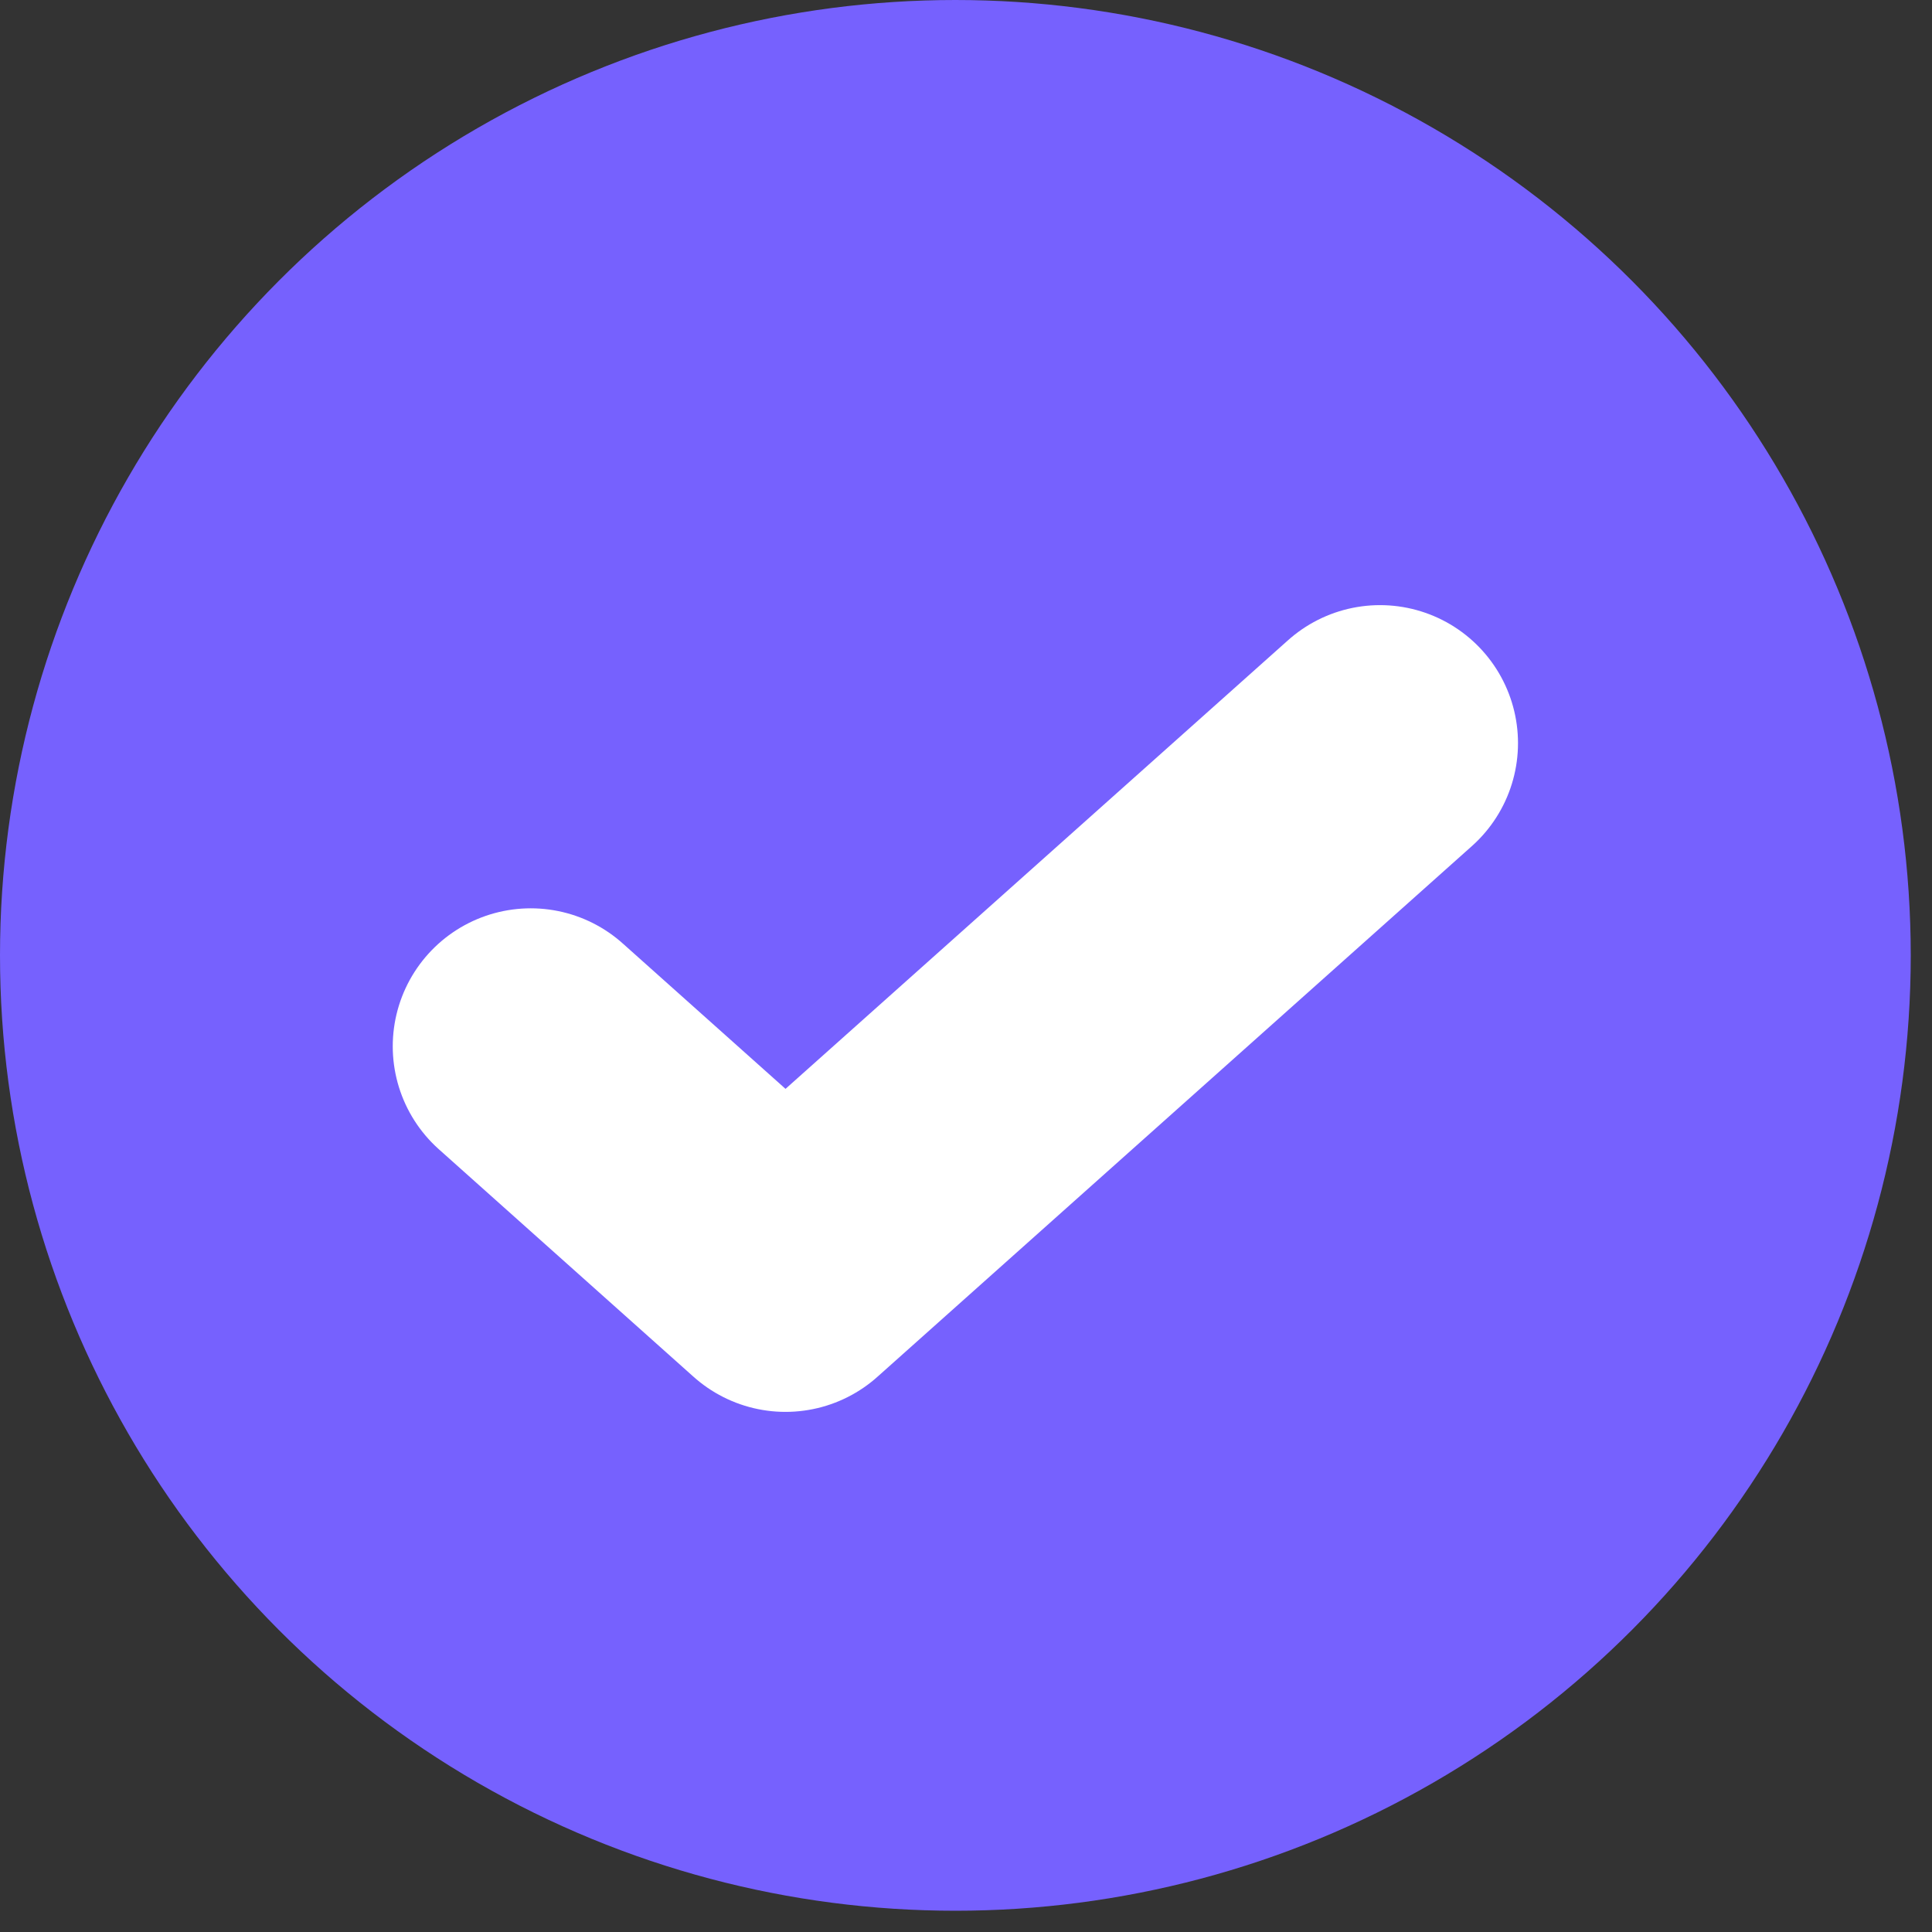
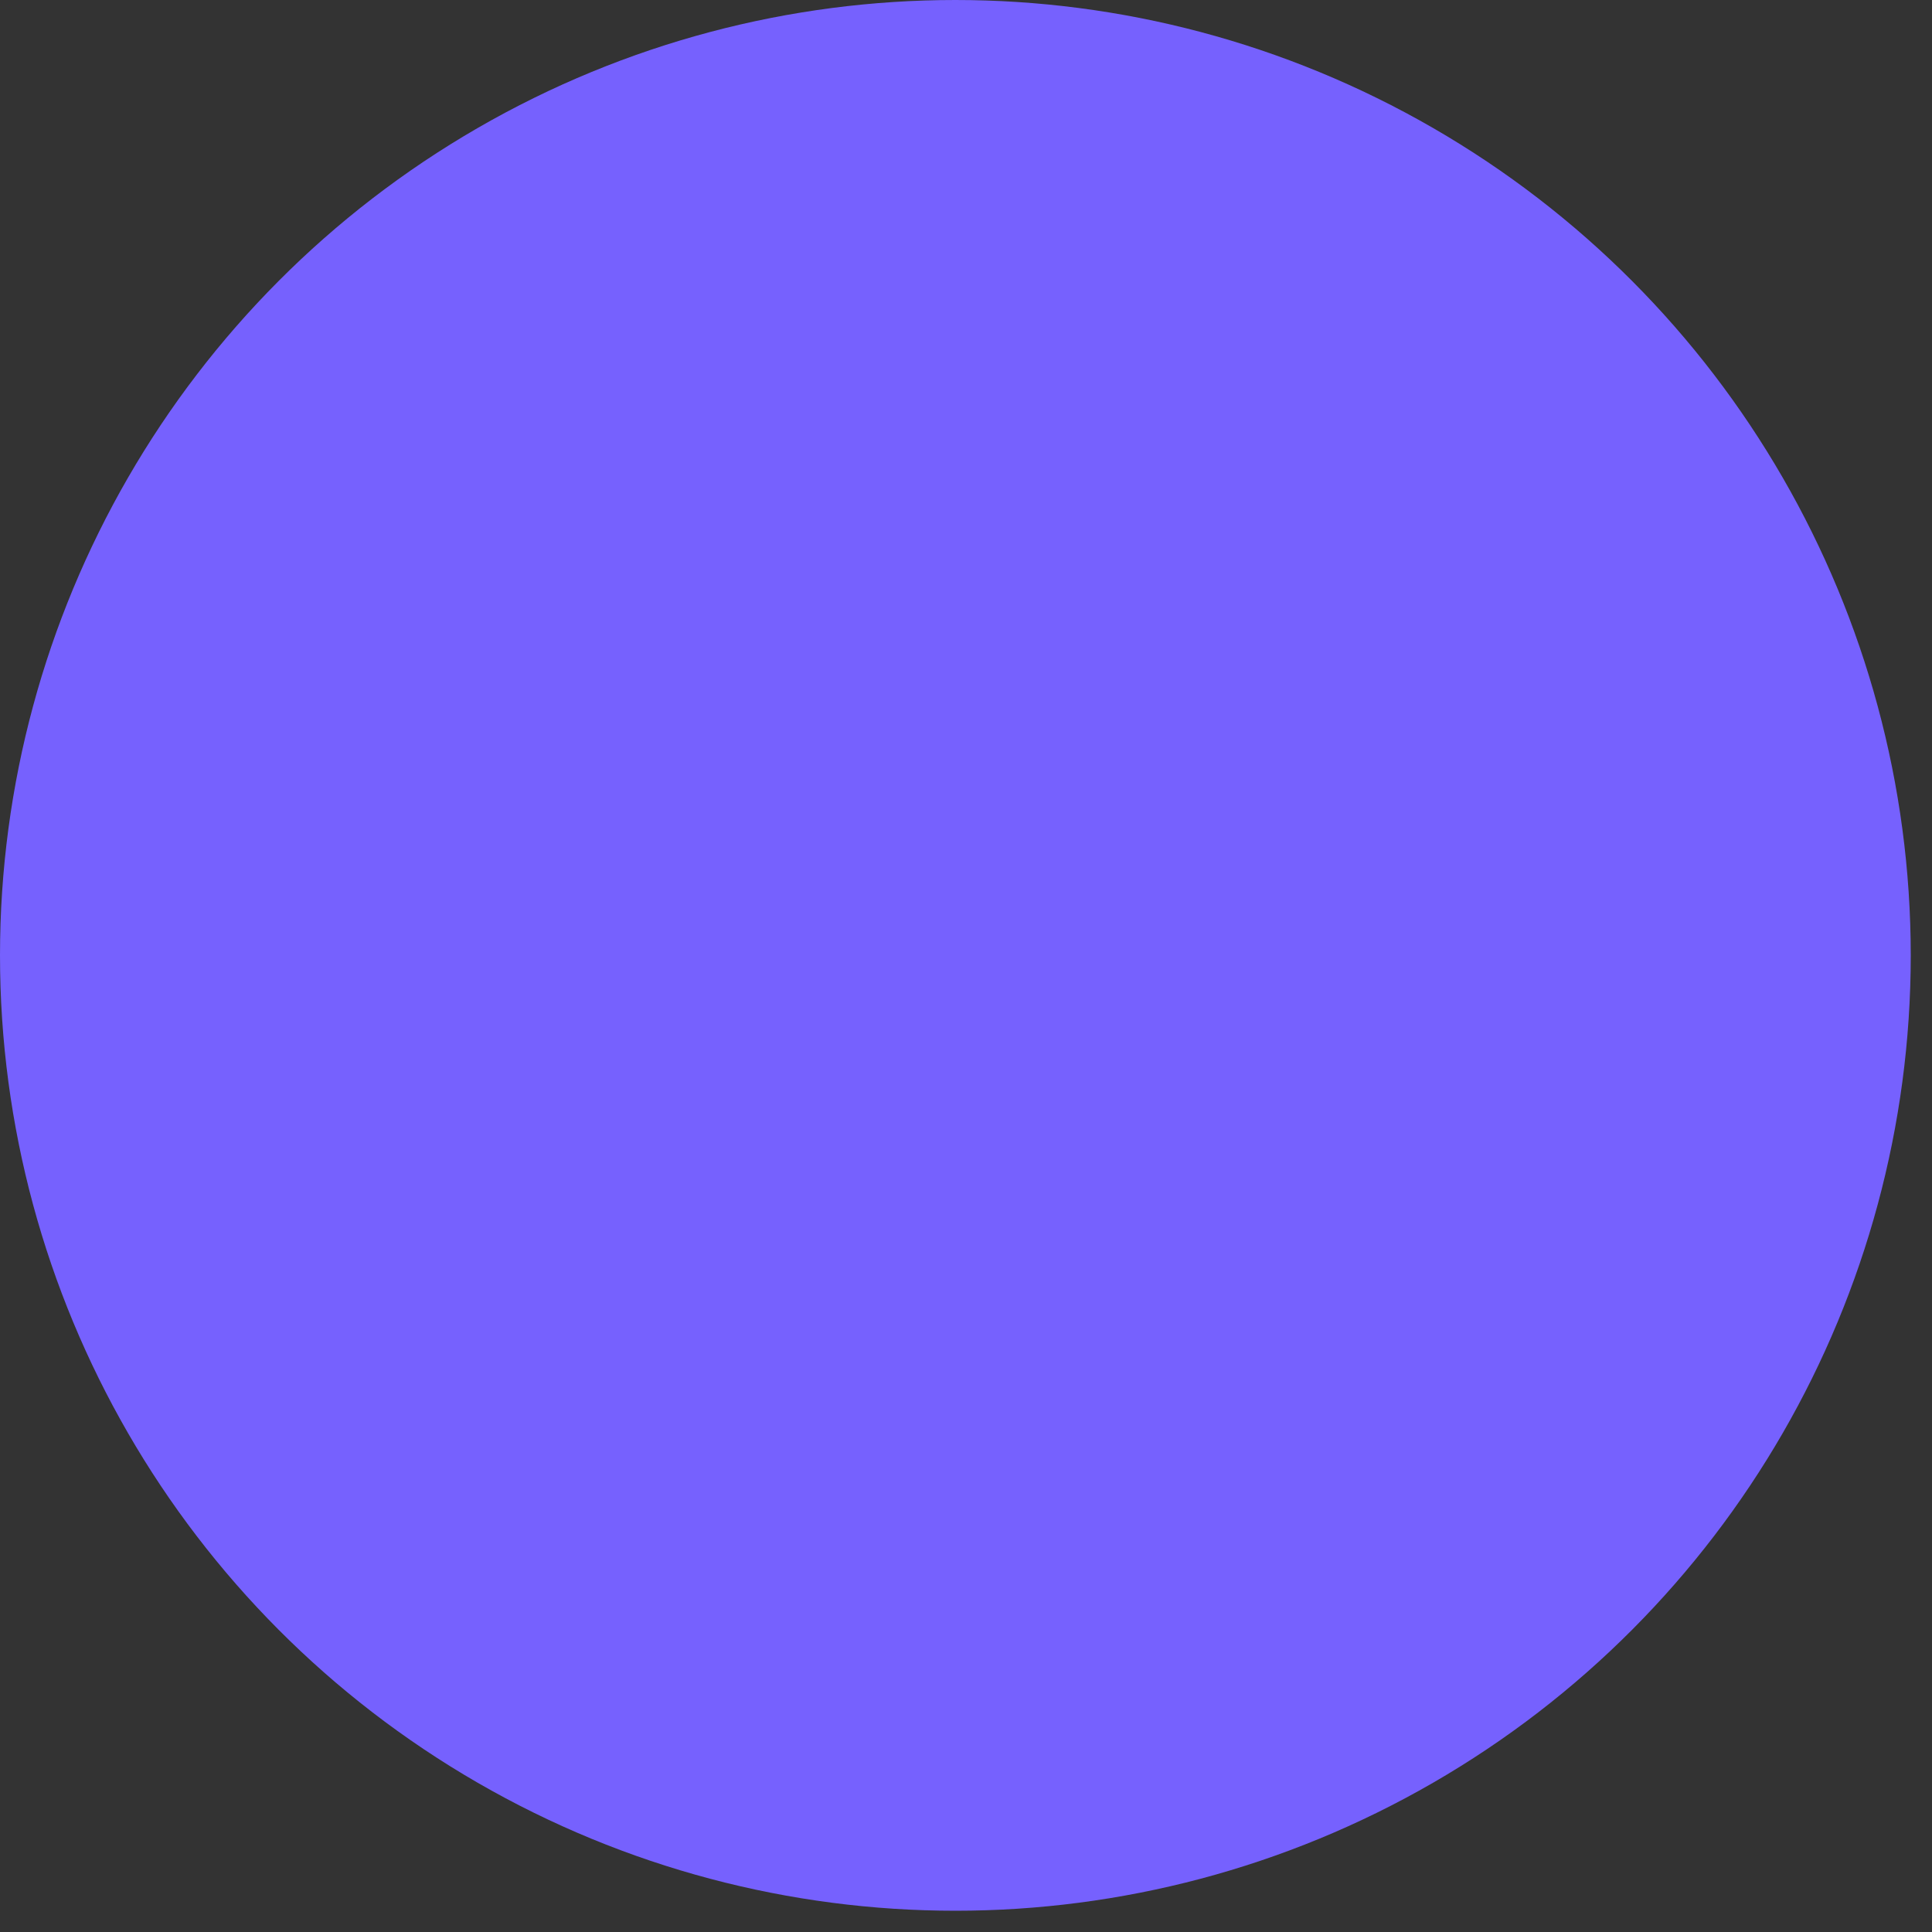
<svg xmlns="http://www.w3.org/2000/svg" width="14" height="14" viewBox="0 0 14 14" fill="none">
  <rect x="0" y="0" width="14" height="14" fill="#333333" stroke="none" />
  <g id="Group 48098674">
    <circle id="circle" cx="6.923" cy="6.923" r="6.923" fill="#7661FE" />
-     <path id="Vector" d="M3.846 7.582L5.692 9.231L10 5.385" stroke="white" stroke-width="2" stroke-linecap="round" stroke-linejoin="round" />
  </g>
</svg>